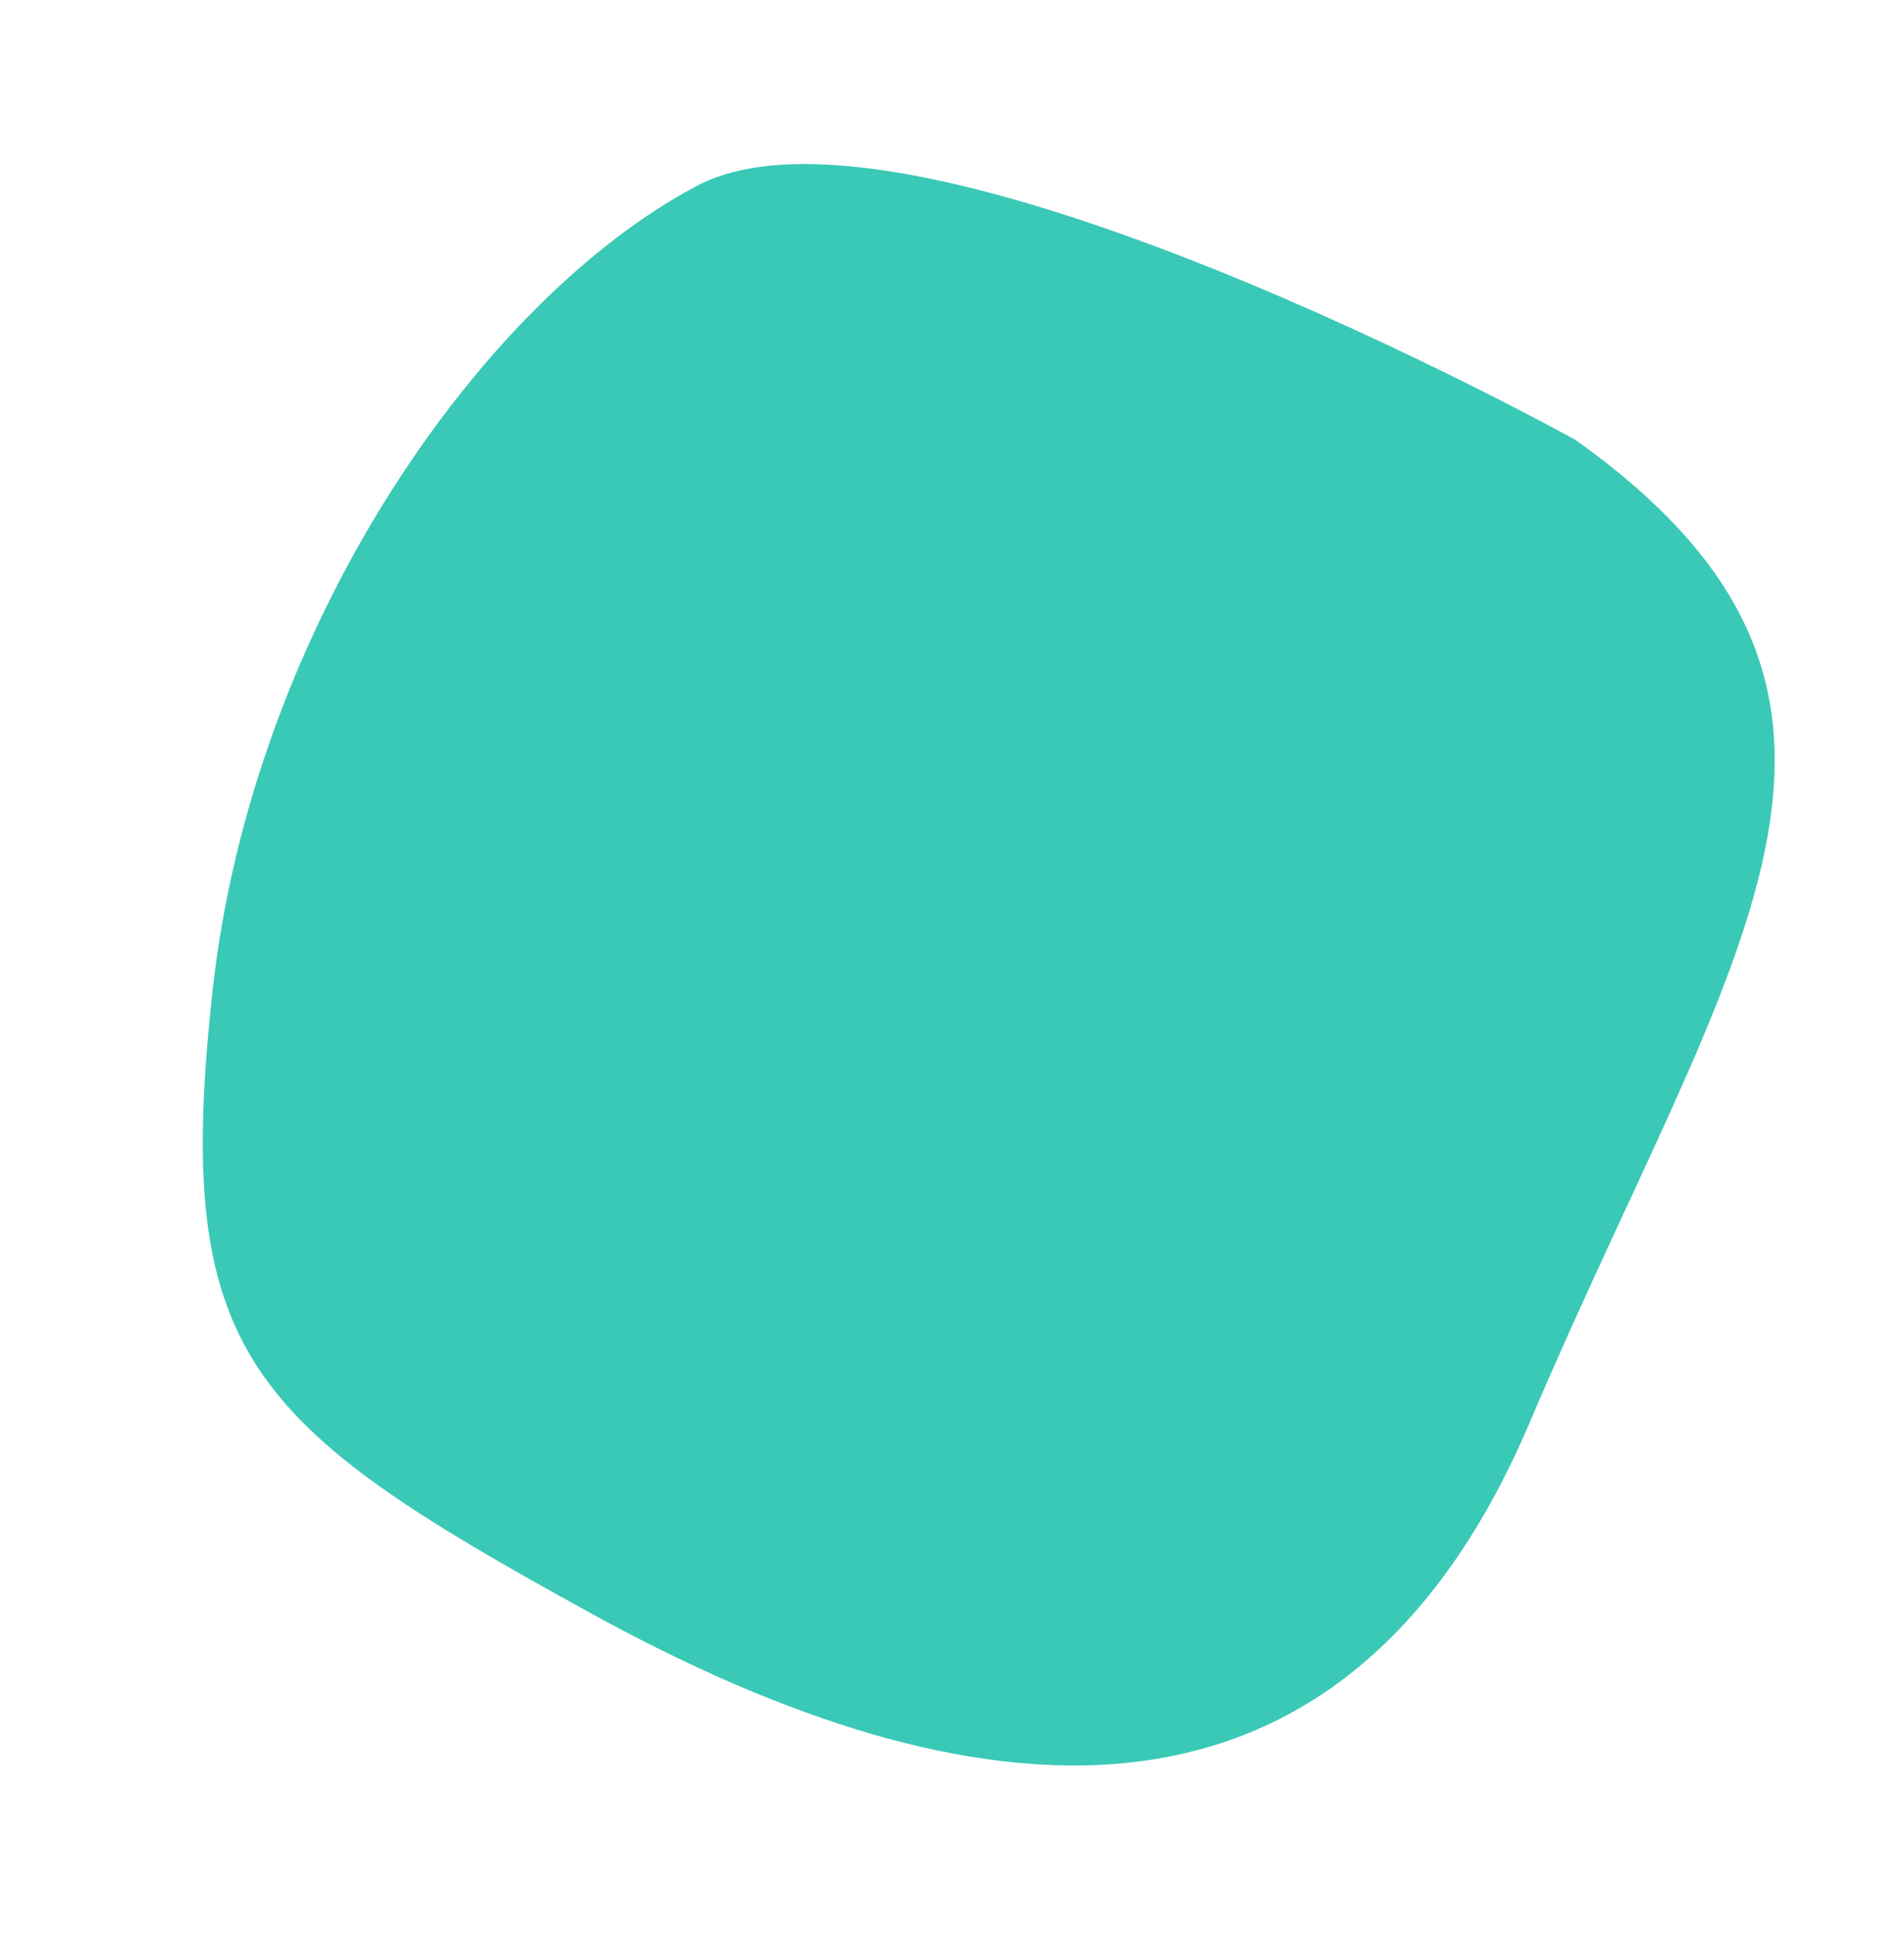
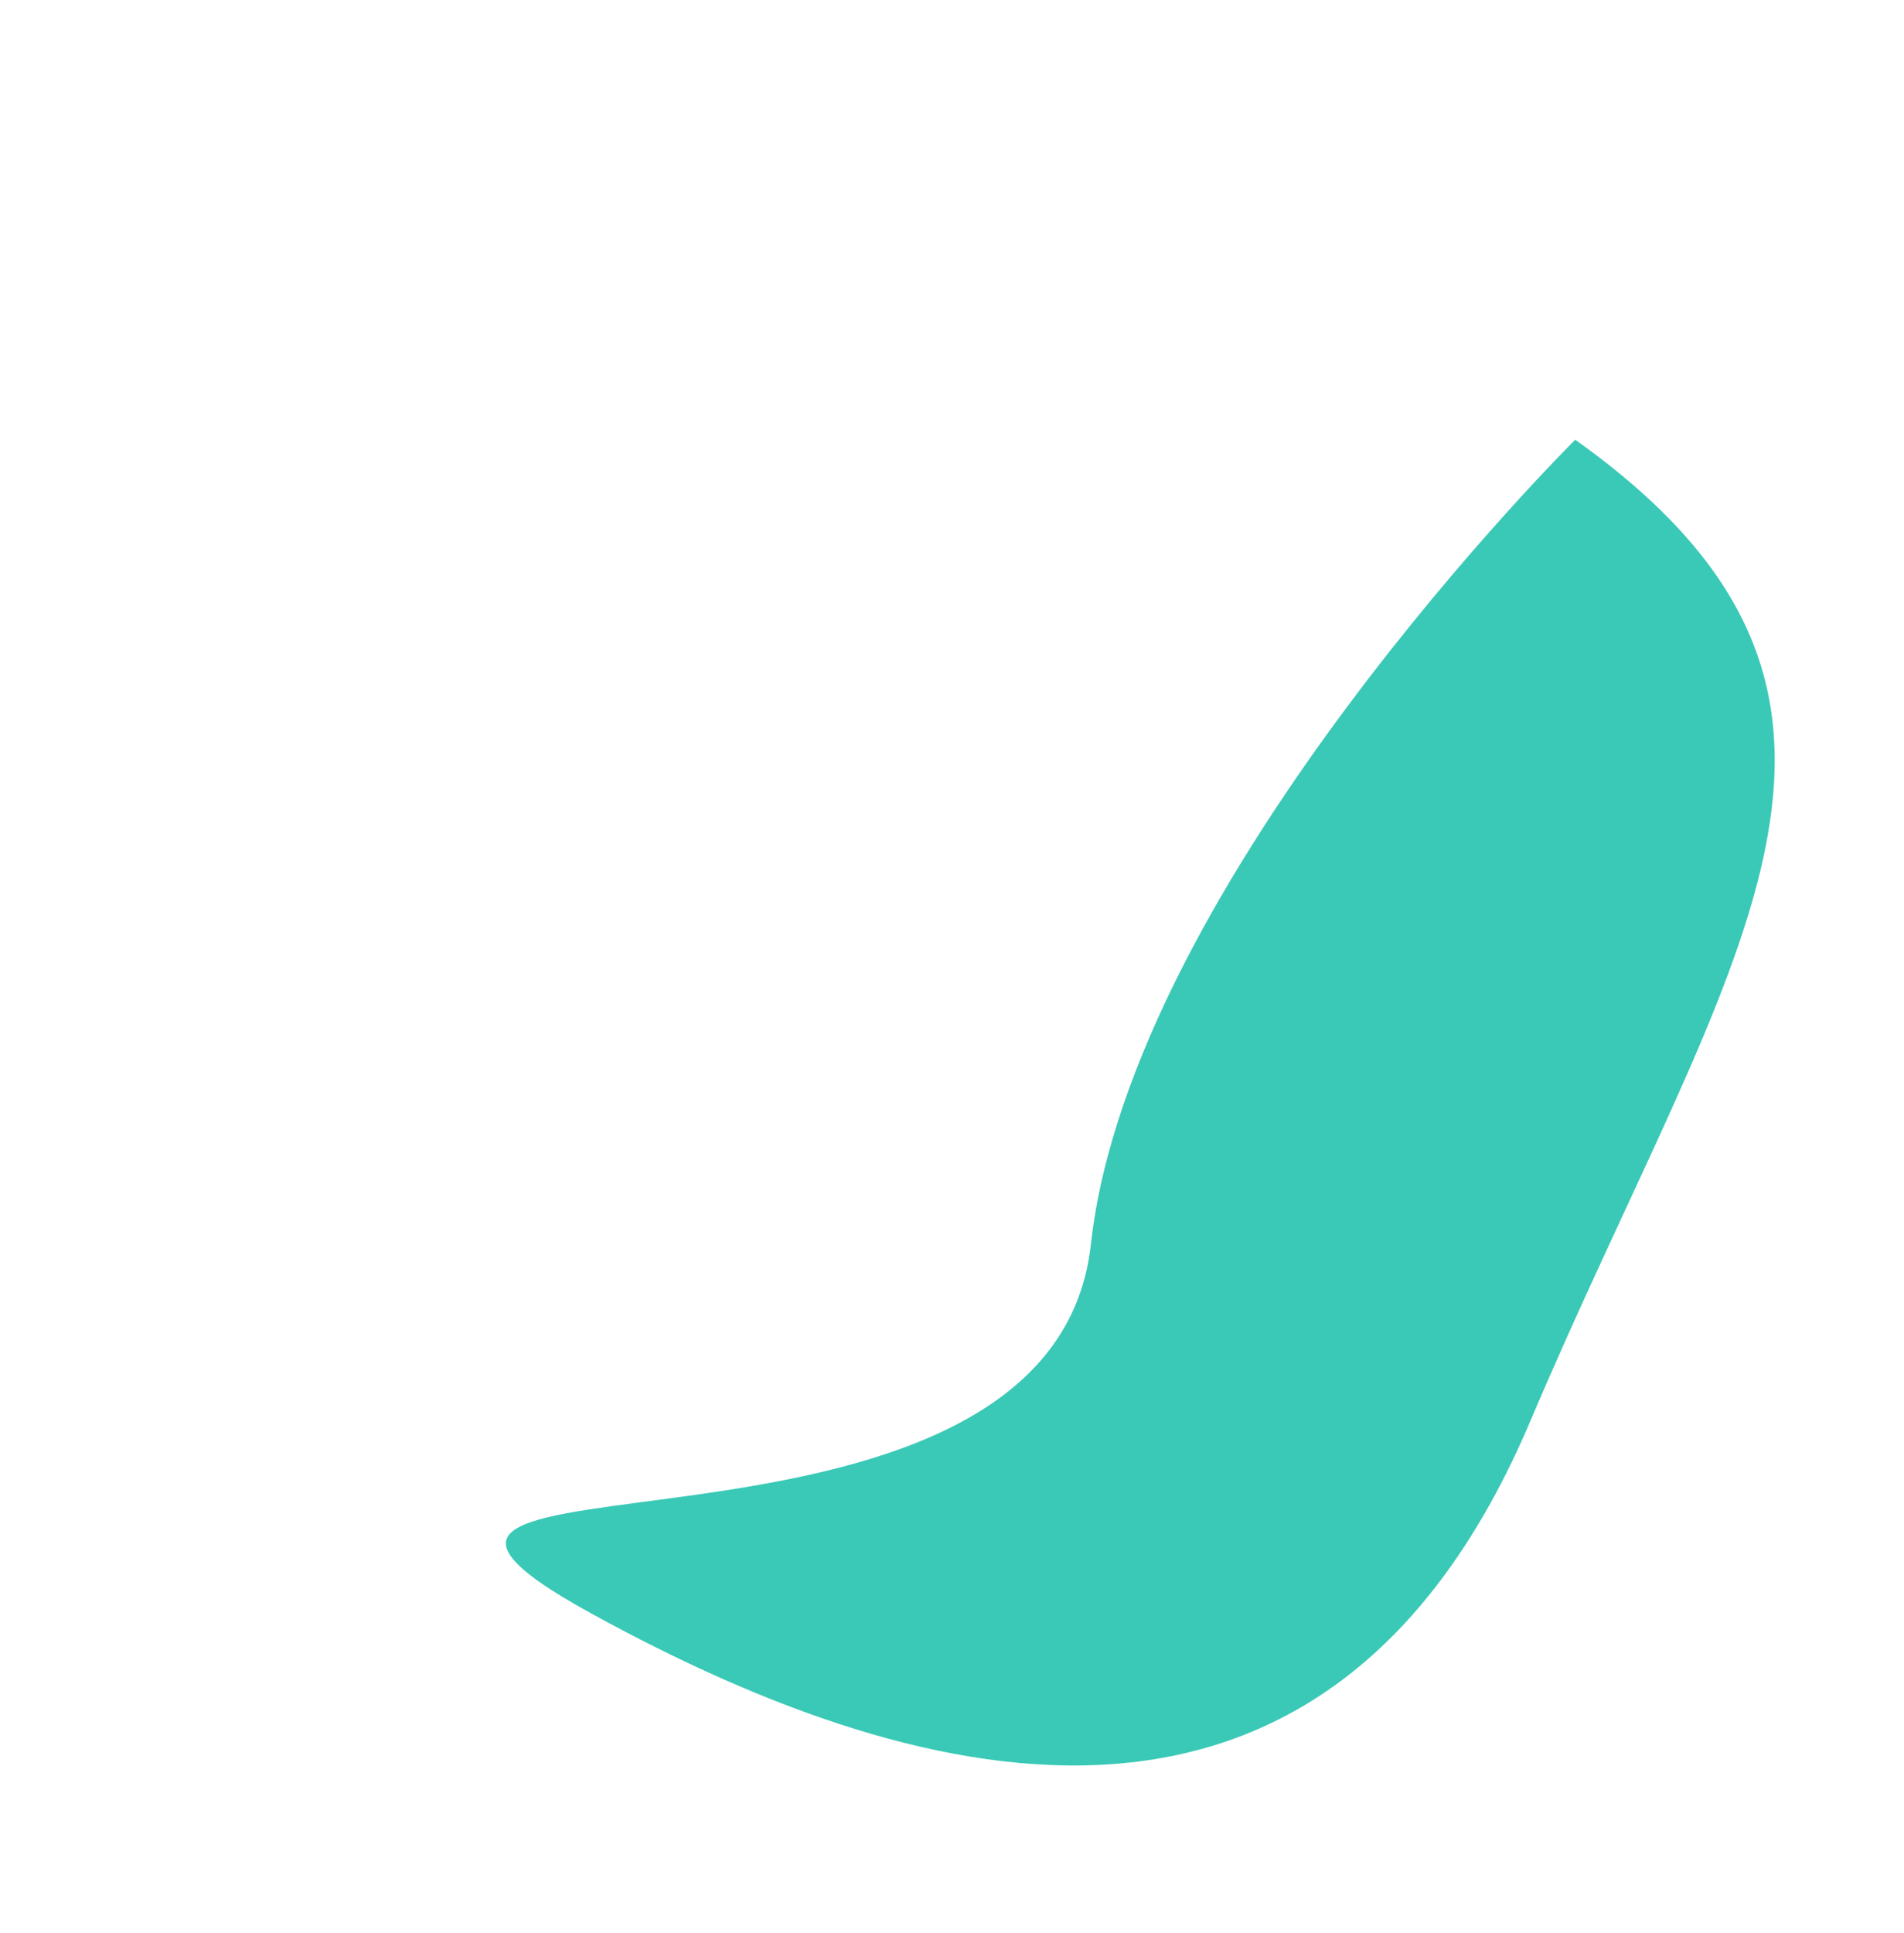
<svg xmlns="http://www.w3.org/2000/svg" width="99.603" height="101.061" viewBox="0 0 99.603 101.061">
-   <path id="Pfad_42" data-name="Pfad 42" d="M56.789.857S17.36-3.269,9.336,6.588s-12.379,30.26-6.877,48.6S13,75.36,33.406,77.424,74.67,75.589,74.67,49,79.713,5.9,56.789.857" transform="matrix(0.921, 0.391, -0.391, 0.921, 30.436, 0)" fill="#3ac9b6" />
+   <path id="Pfad_42" data-name="Pfad 42" d="M56.789.857s-12.379,30.26-6.877,48.6S13,75.36,33.406,77.424,74.67,75.589,74.67,49,79.713,5.9,56.789.857" transform="matrix(0.921, 0.391, -0.391, 0.921, 30.436, 0)" fill="#3ac9b6" />
</svg>